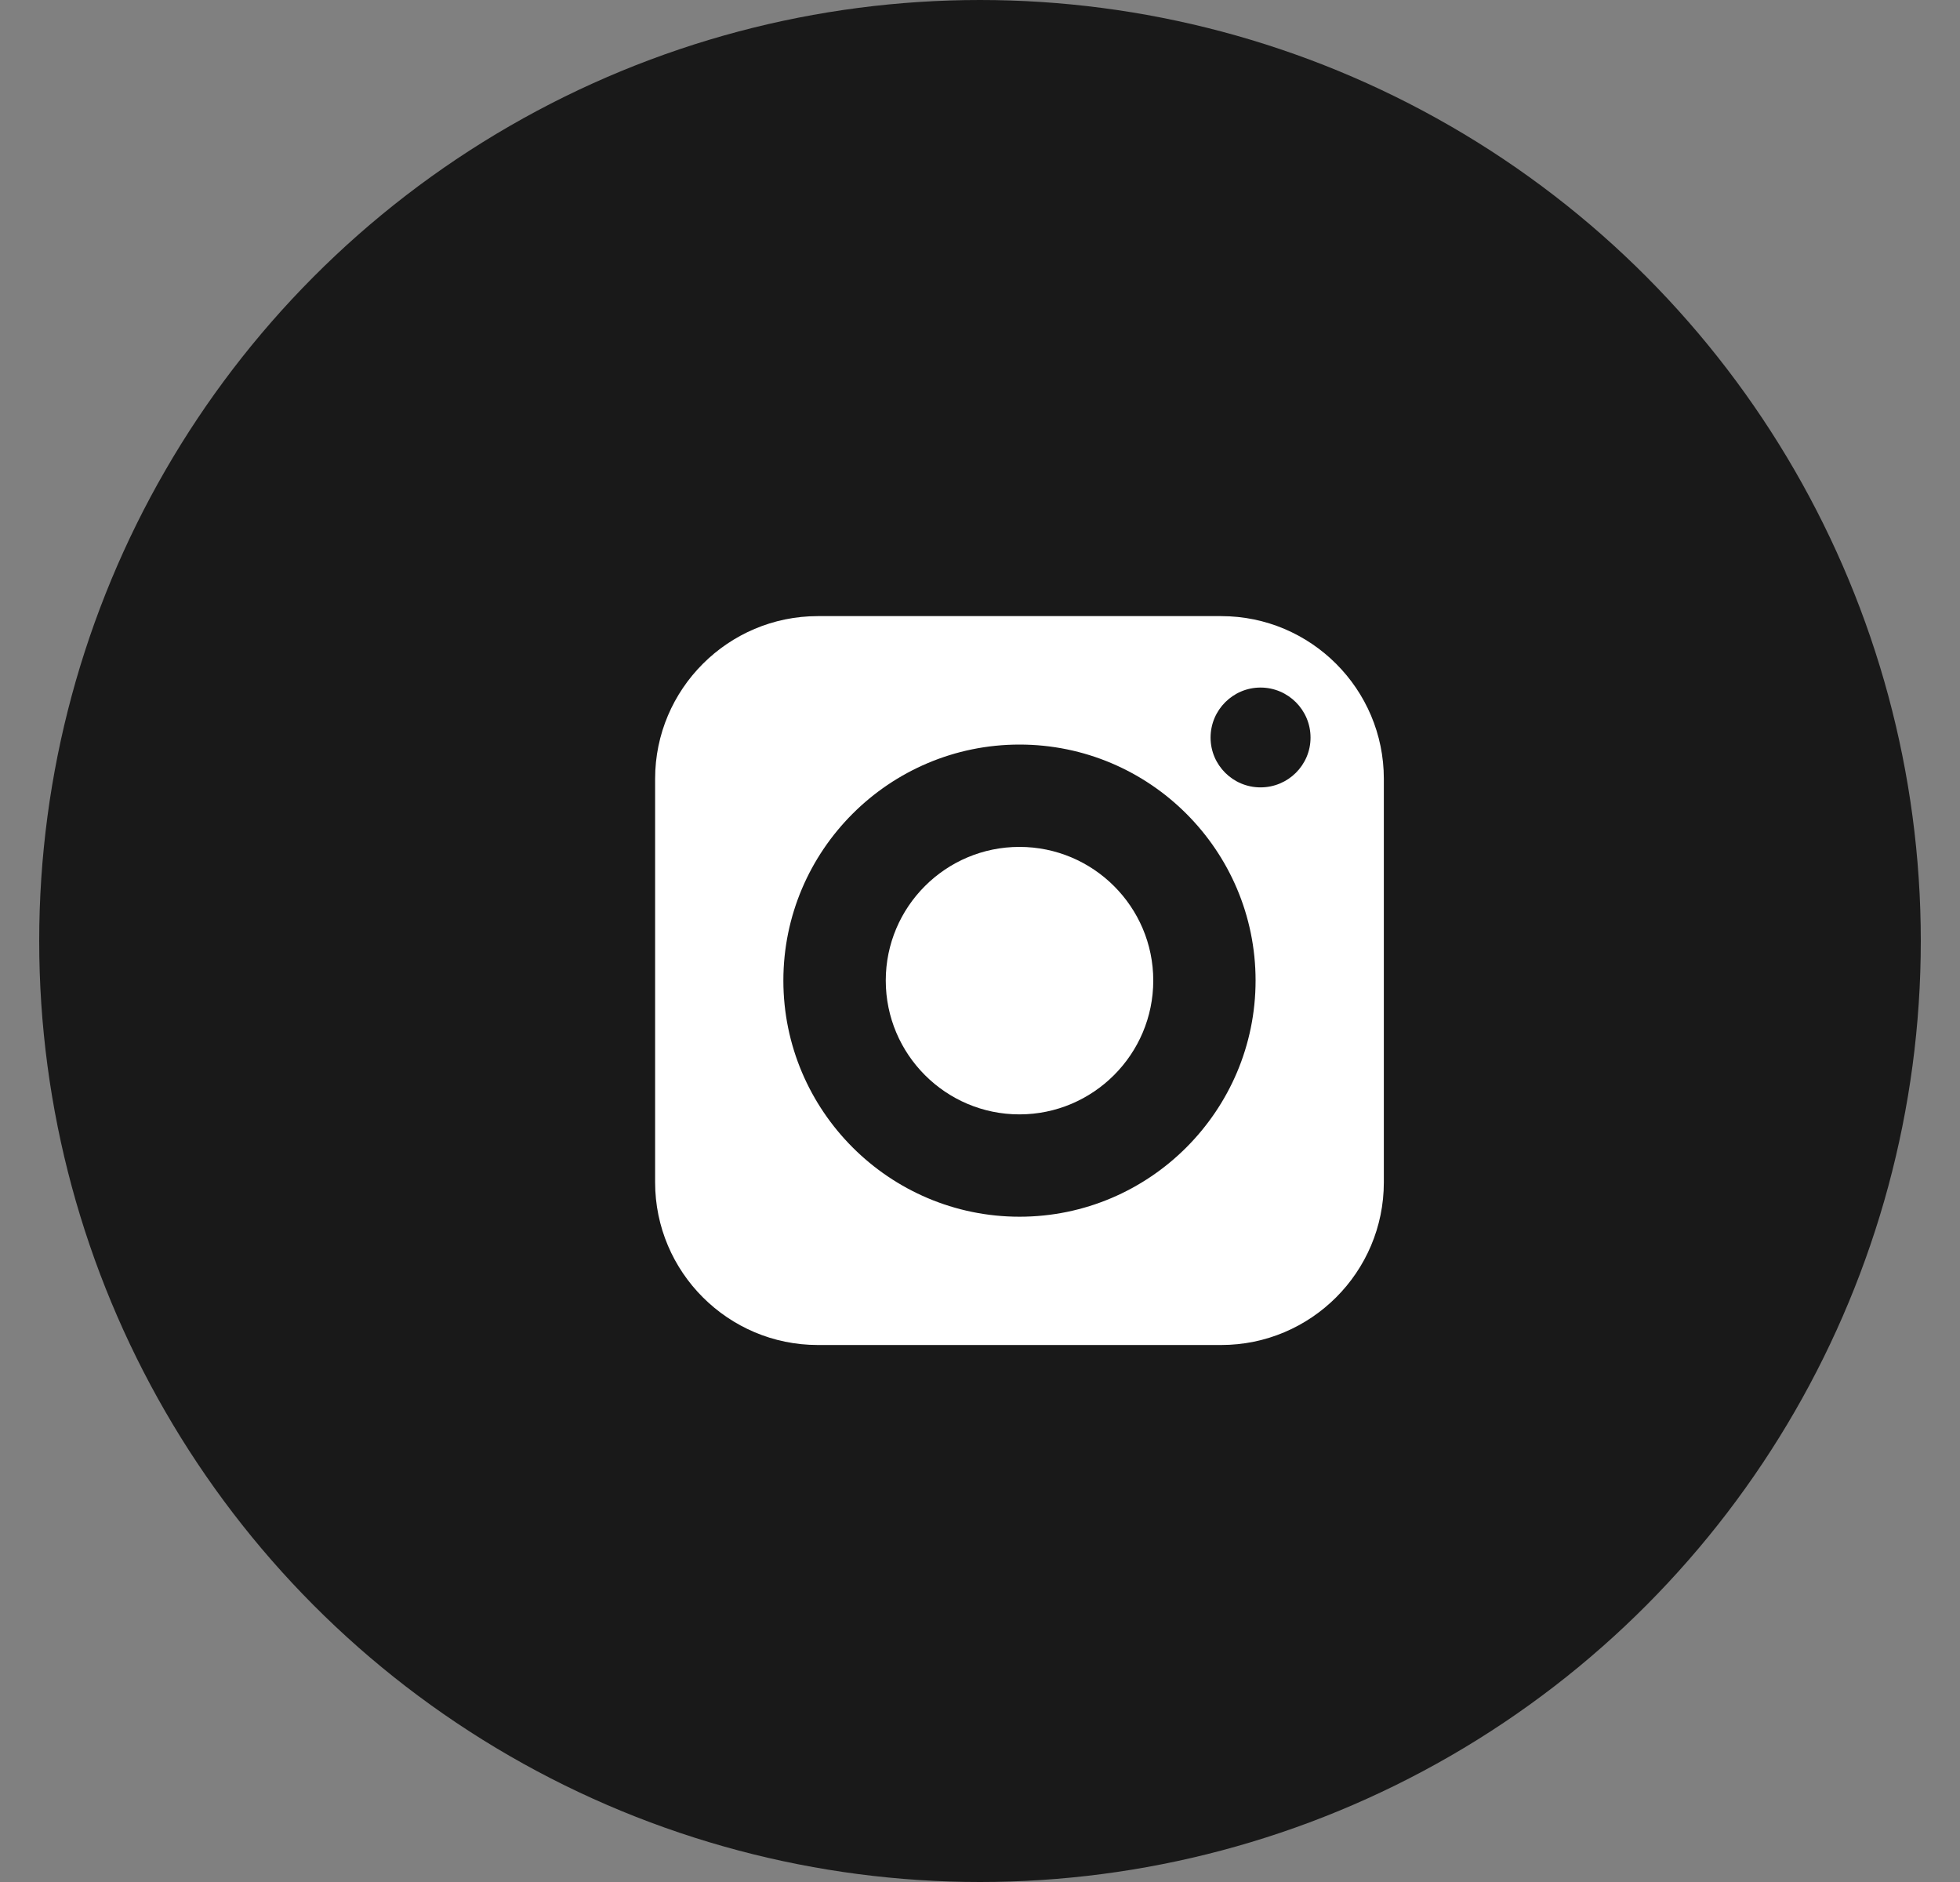
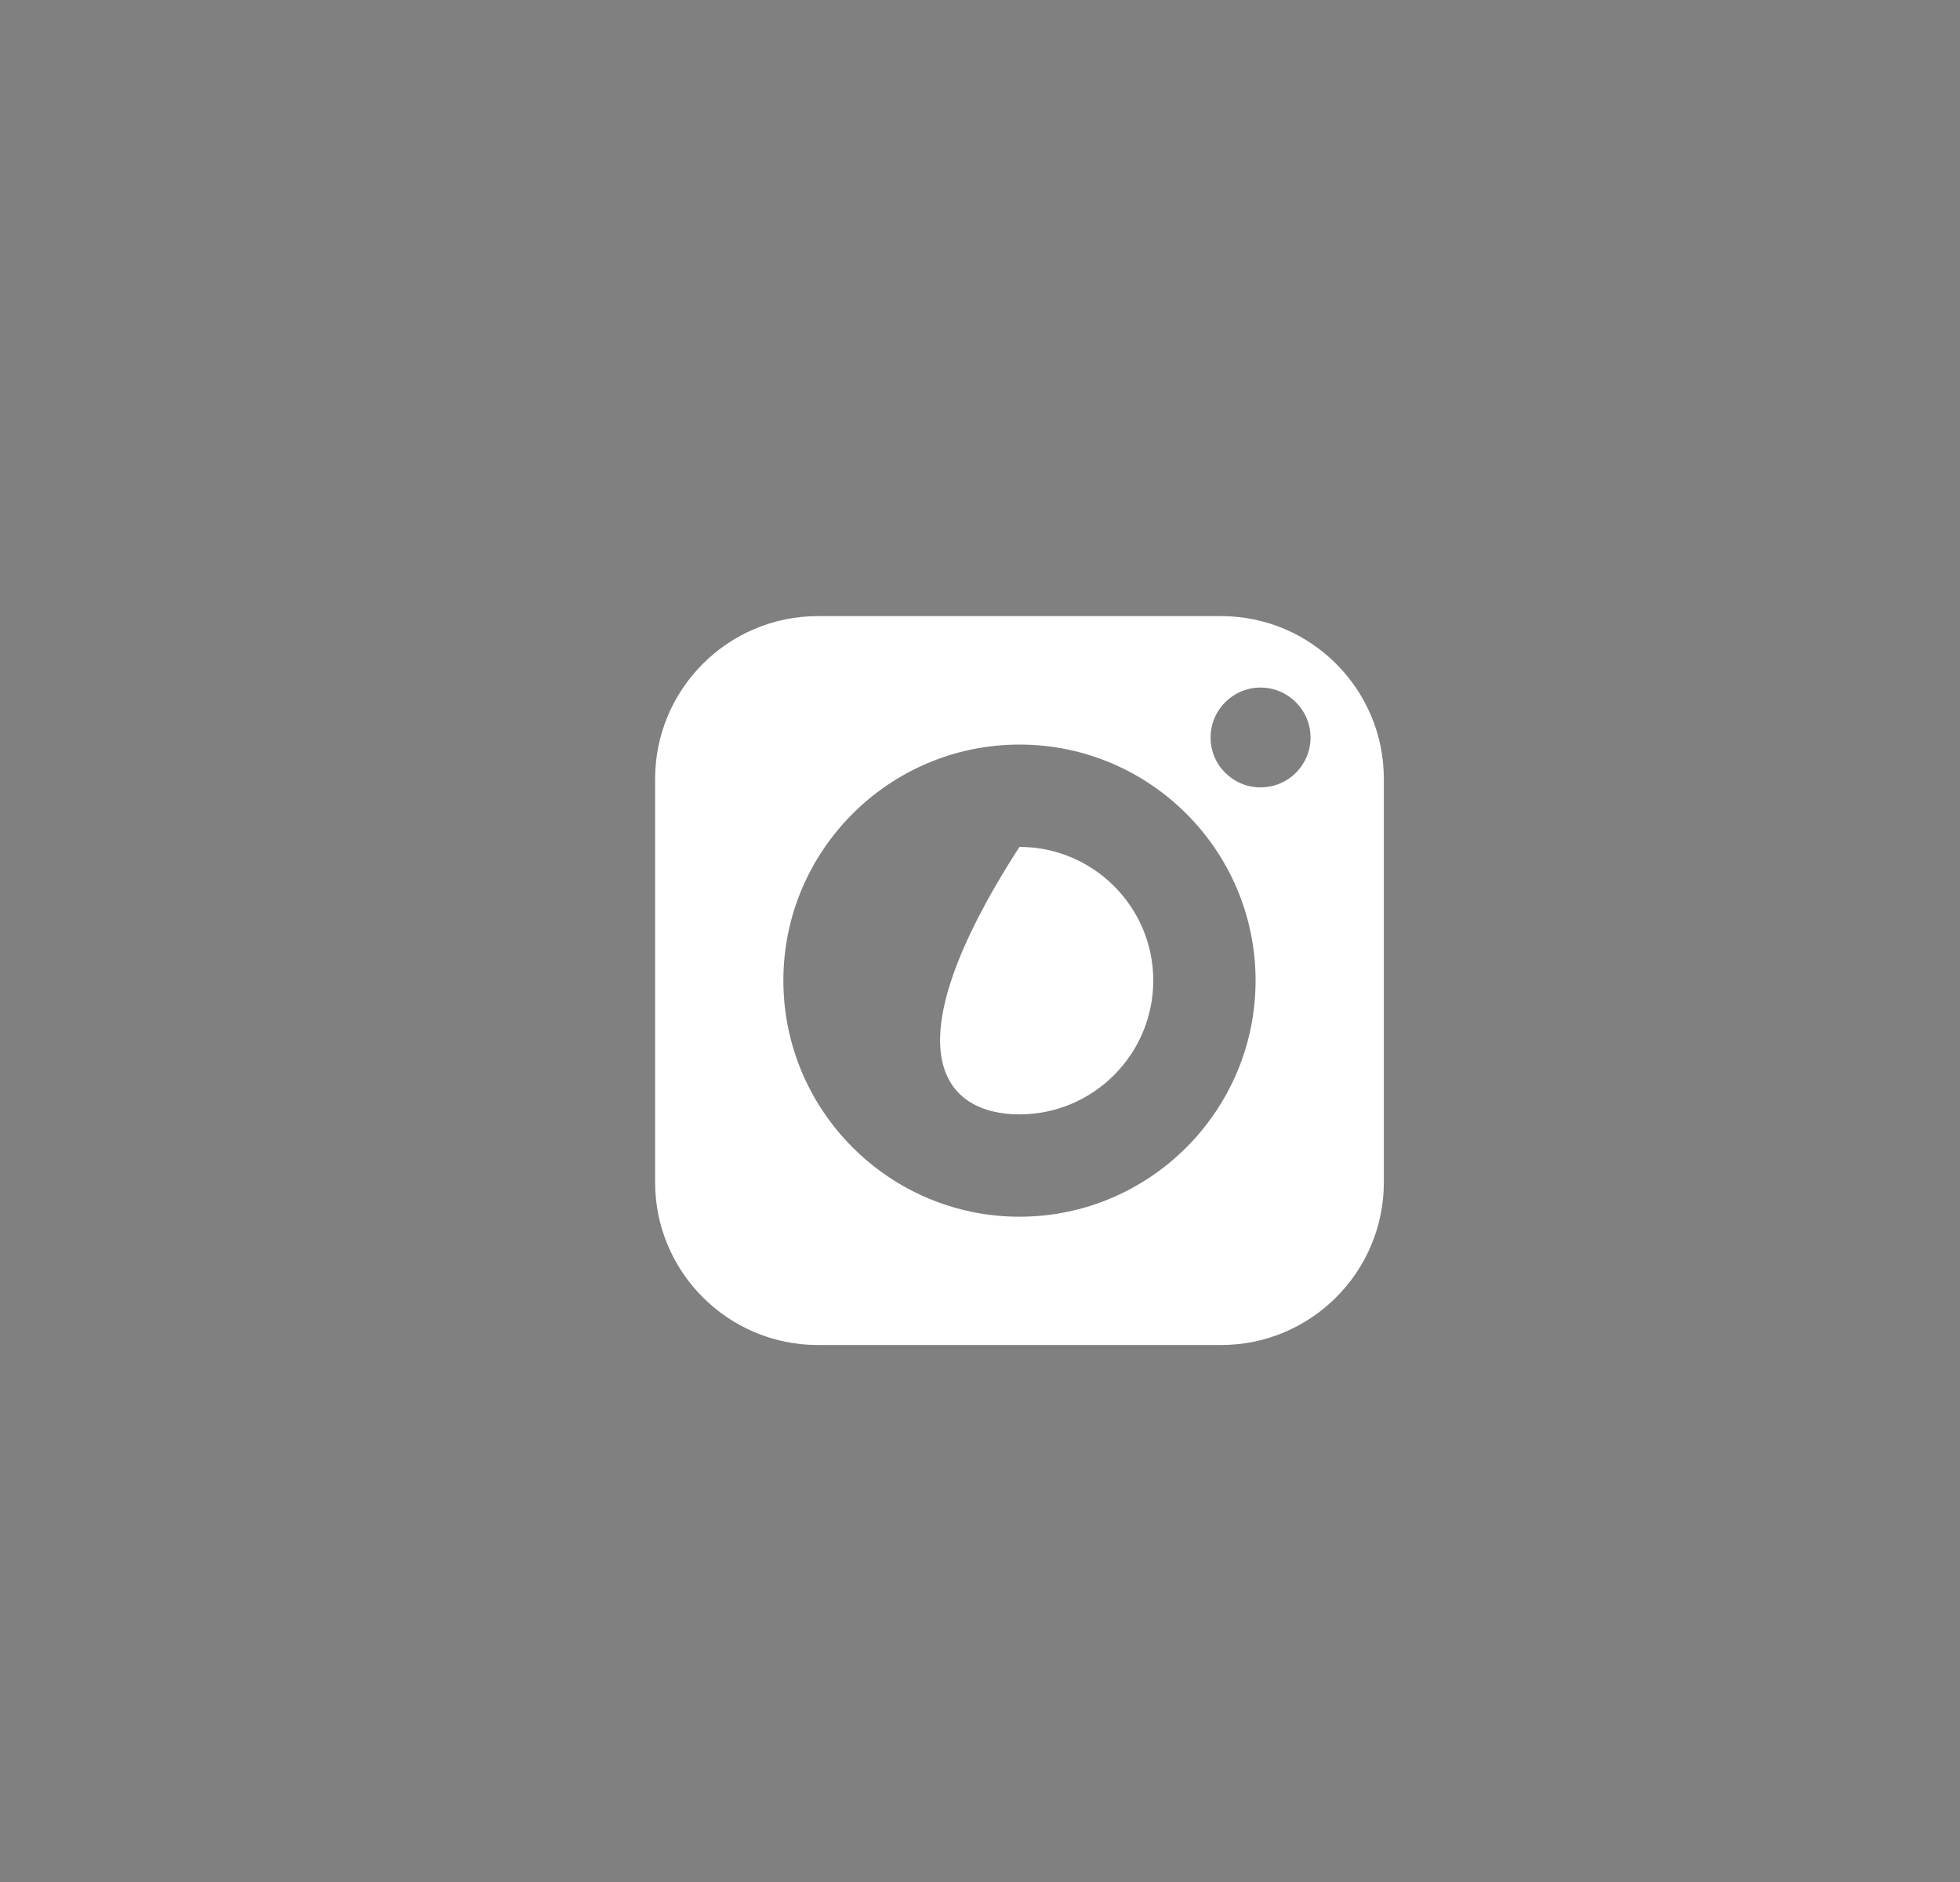
<svg xmlns="http://www.w3.org/2000/svg" width="25" height="24" viewBox="0 0 25 24" fill="none">
  <rect x="0" y="0" width="25" height="24" fill="#808080" stroke="none" />
-   <circle cx="12.5" cy="12" r="12" fill="#191919" />
-   <path d="M13.003 10.8C12.062 10.8 11.298 11.564 11.298 12.504C11.298 13.445 12.062 14.211 13.003 14.211C13.944 14.211 14.71 13.445 14.71 12.504C14.71 11.564 13.944 10.8 13.003 10.8Z" fill="white" />
+   <path d="M13.003 10.8C11.298 13.445 12.062 14.211 13.003 14.211C13.944 14.211 14.71 13.445 14.71 12.504C14.71 11.564 13.944 10.8 13.003 10.8Z" fill="white" />
  <path d="M15.576 7.857H10.431C9.288 7.857 8.356 8.788 8.356 9.932V15.077C8.356 16.222 9.288 17.152 10.431 17.152H15.576C16.721 17.152 17.651 16.222 17.651 15.077V9.932C17.651 8.788 16.721 7.857 15.576 7.857ZM13.004 15.516C11.344 15.516 9.992 14.164 9.992 12.504C9.992 10.844 11.344 9.495 13.004 9.495C14.664 9.495 16.015 10.844 16.015 12.504C16.015 14.164 14.664 15.516 13.004 15.516ZM16.078 10.041C15.727 10.041 15.441 9.757 15.441 9.406C15.441 9.054 15.727 8.768 16.078 8.768C16.43 8.768 16.716 9.054 16.716 9.406C16.716 9.757 16.43 10.041 16.078 10.041Z" fill="white" />
</svg>